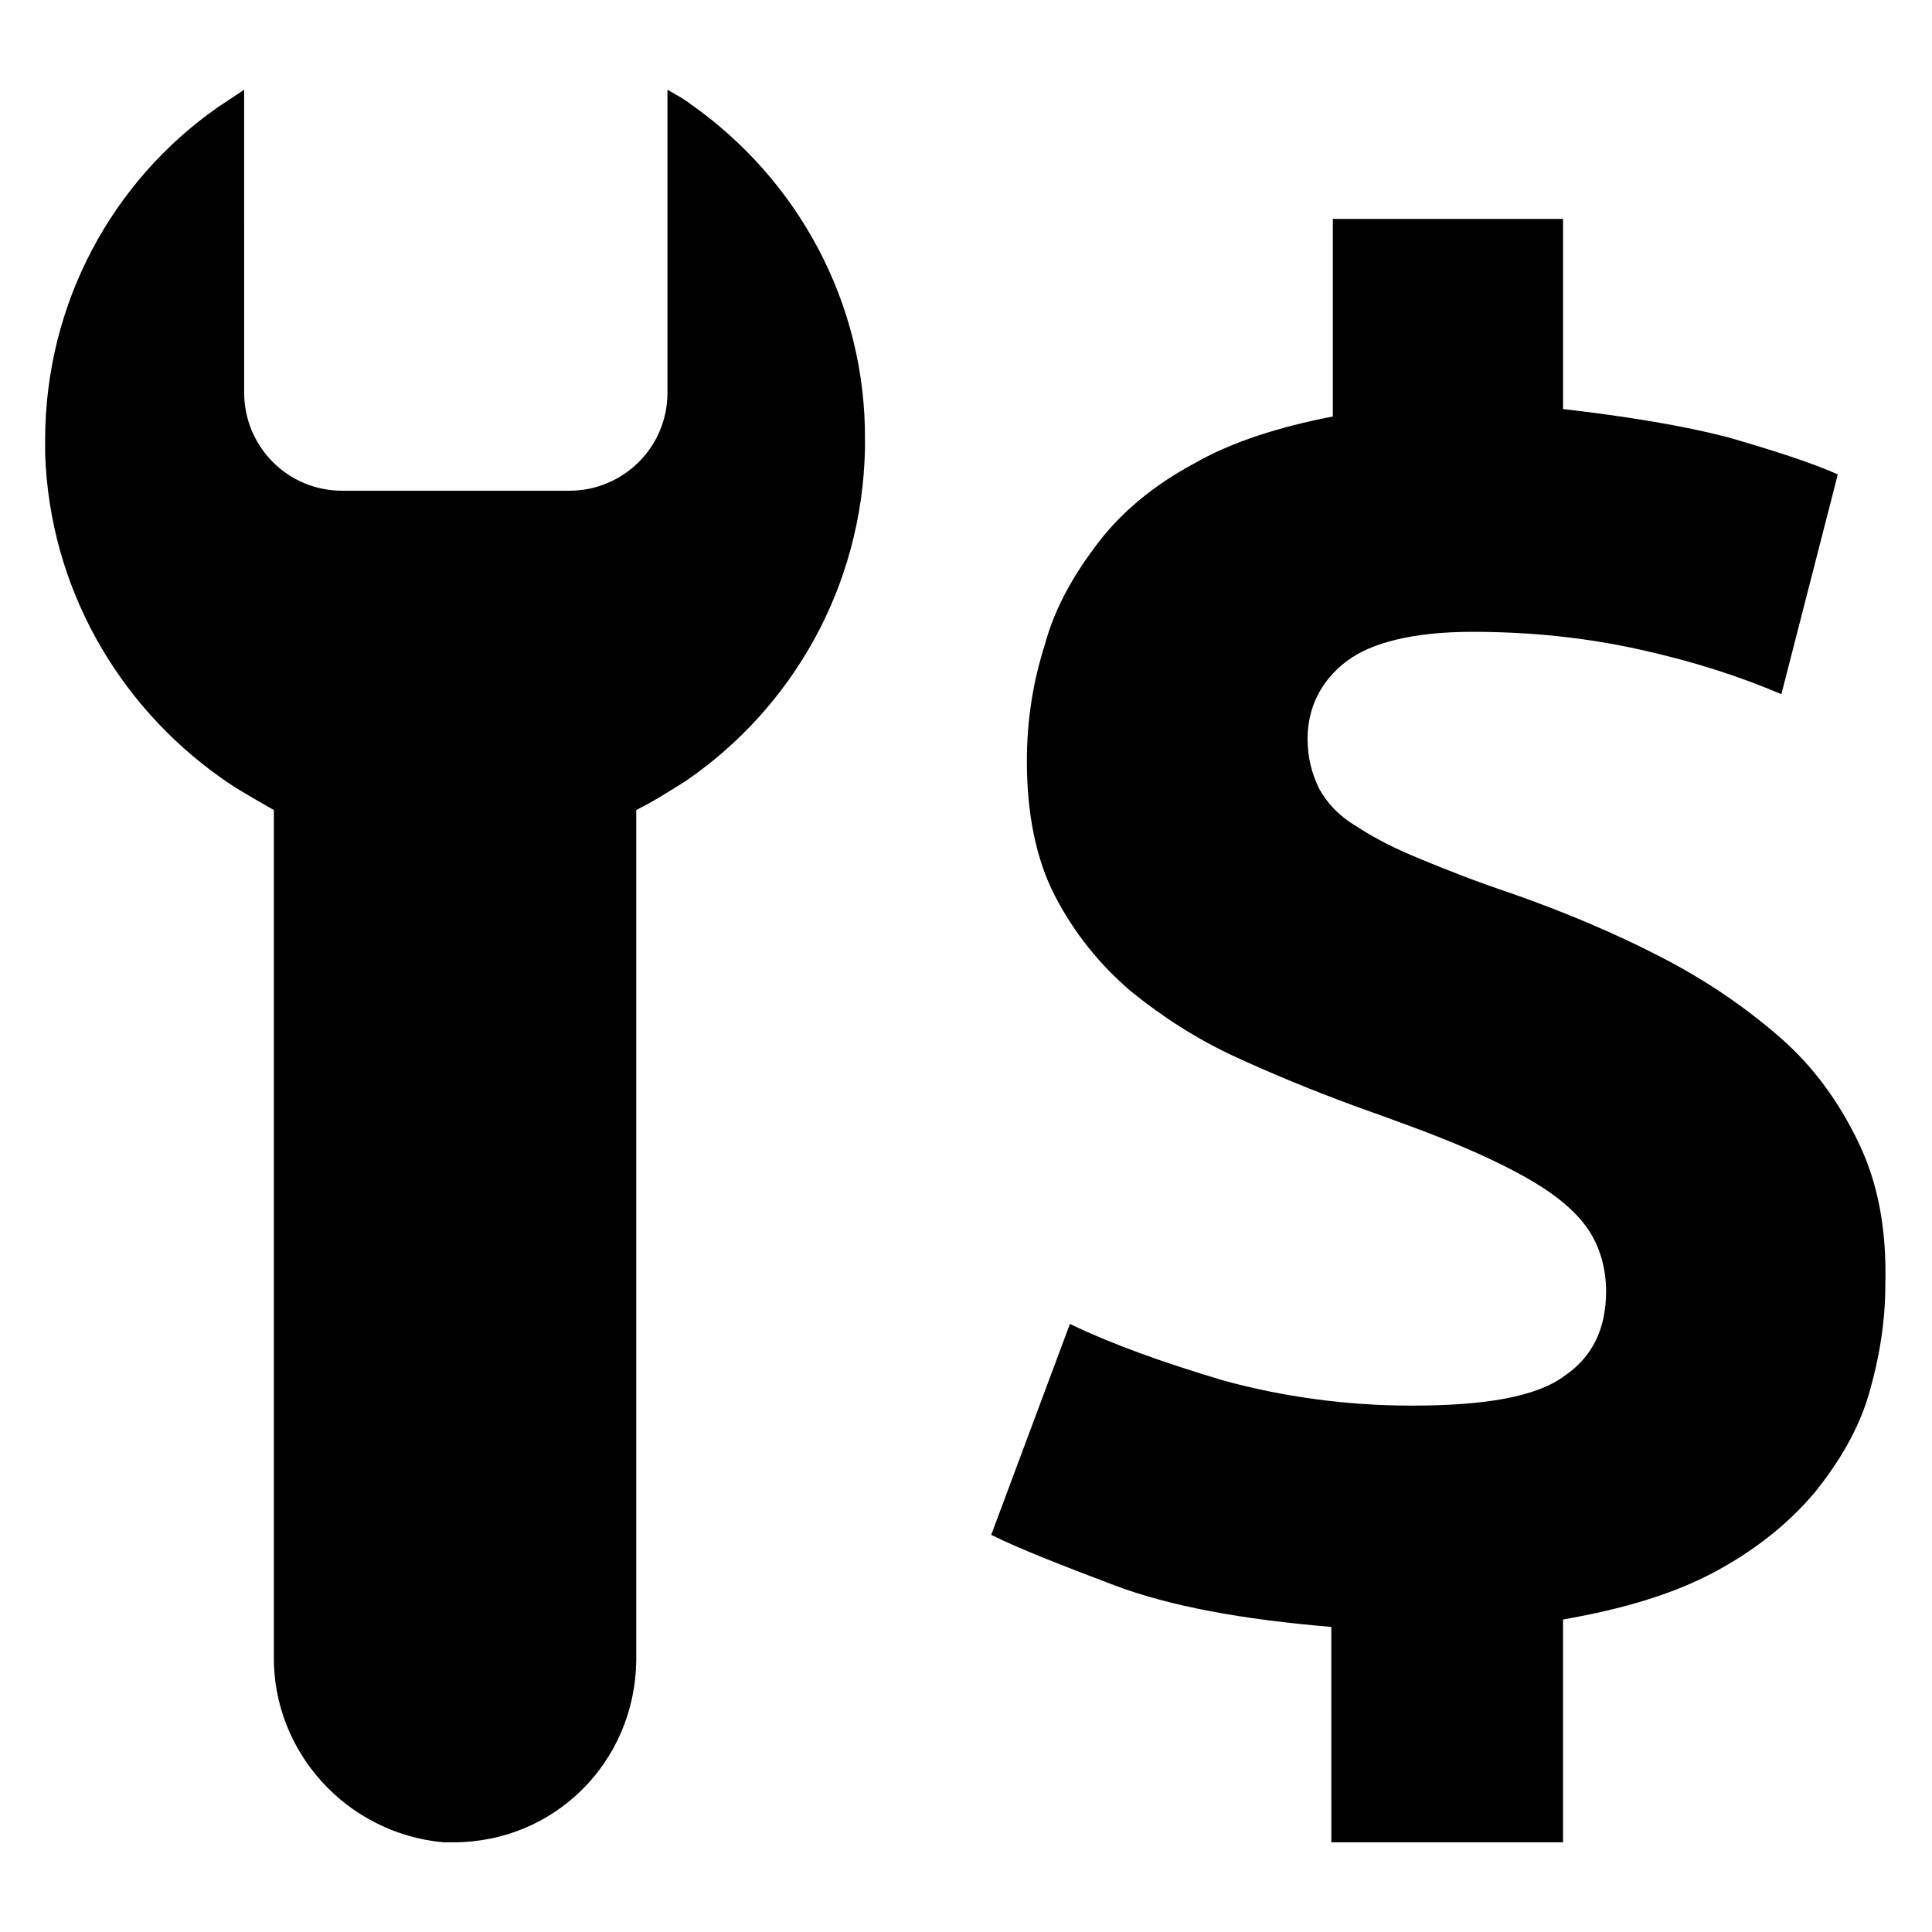
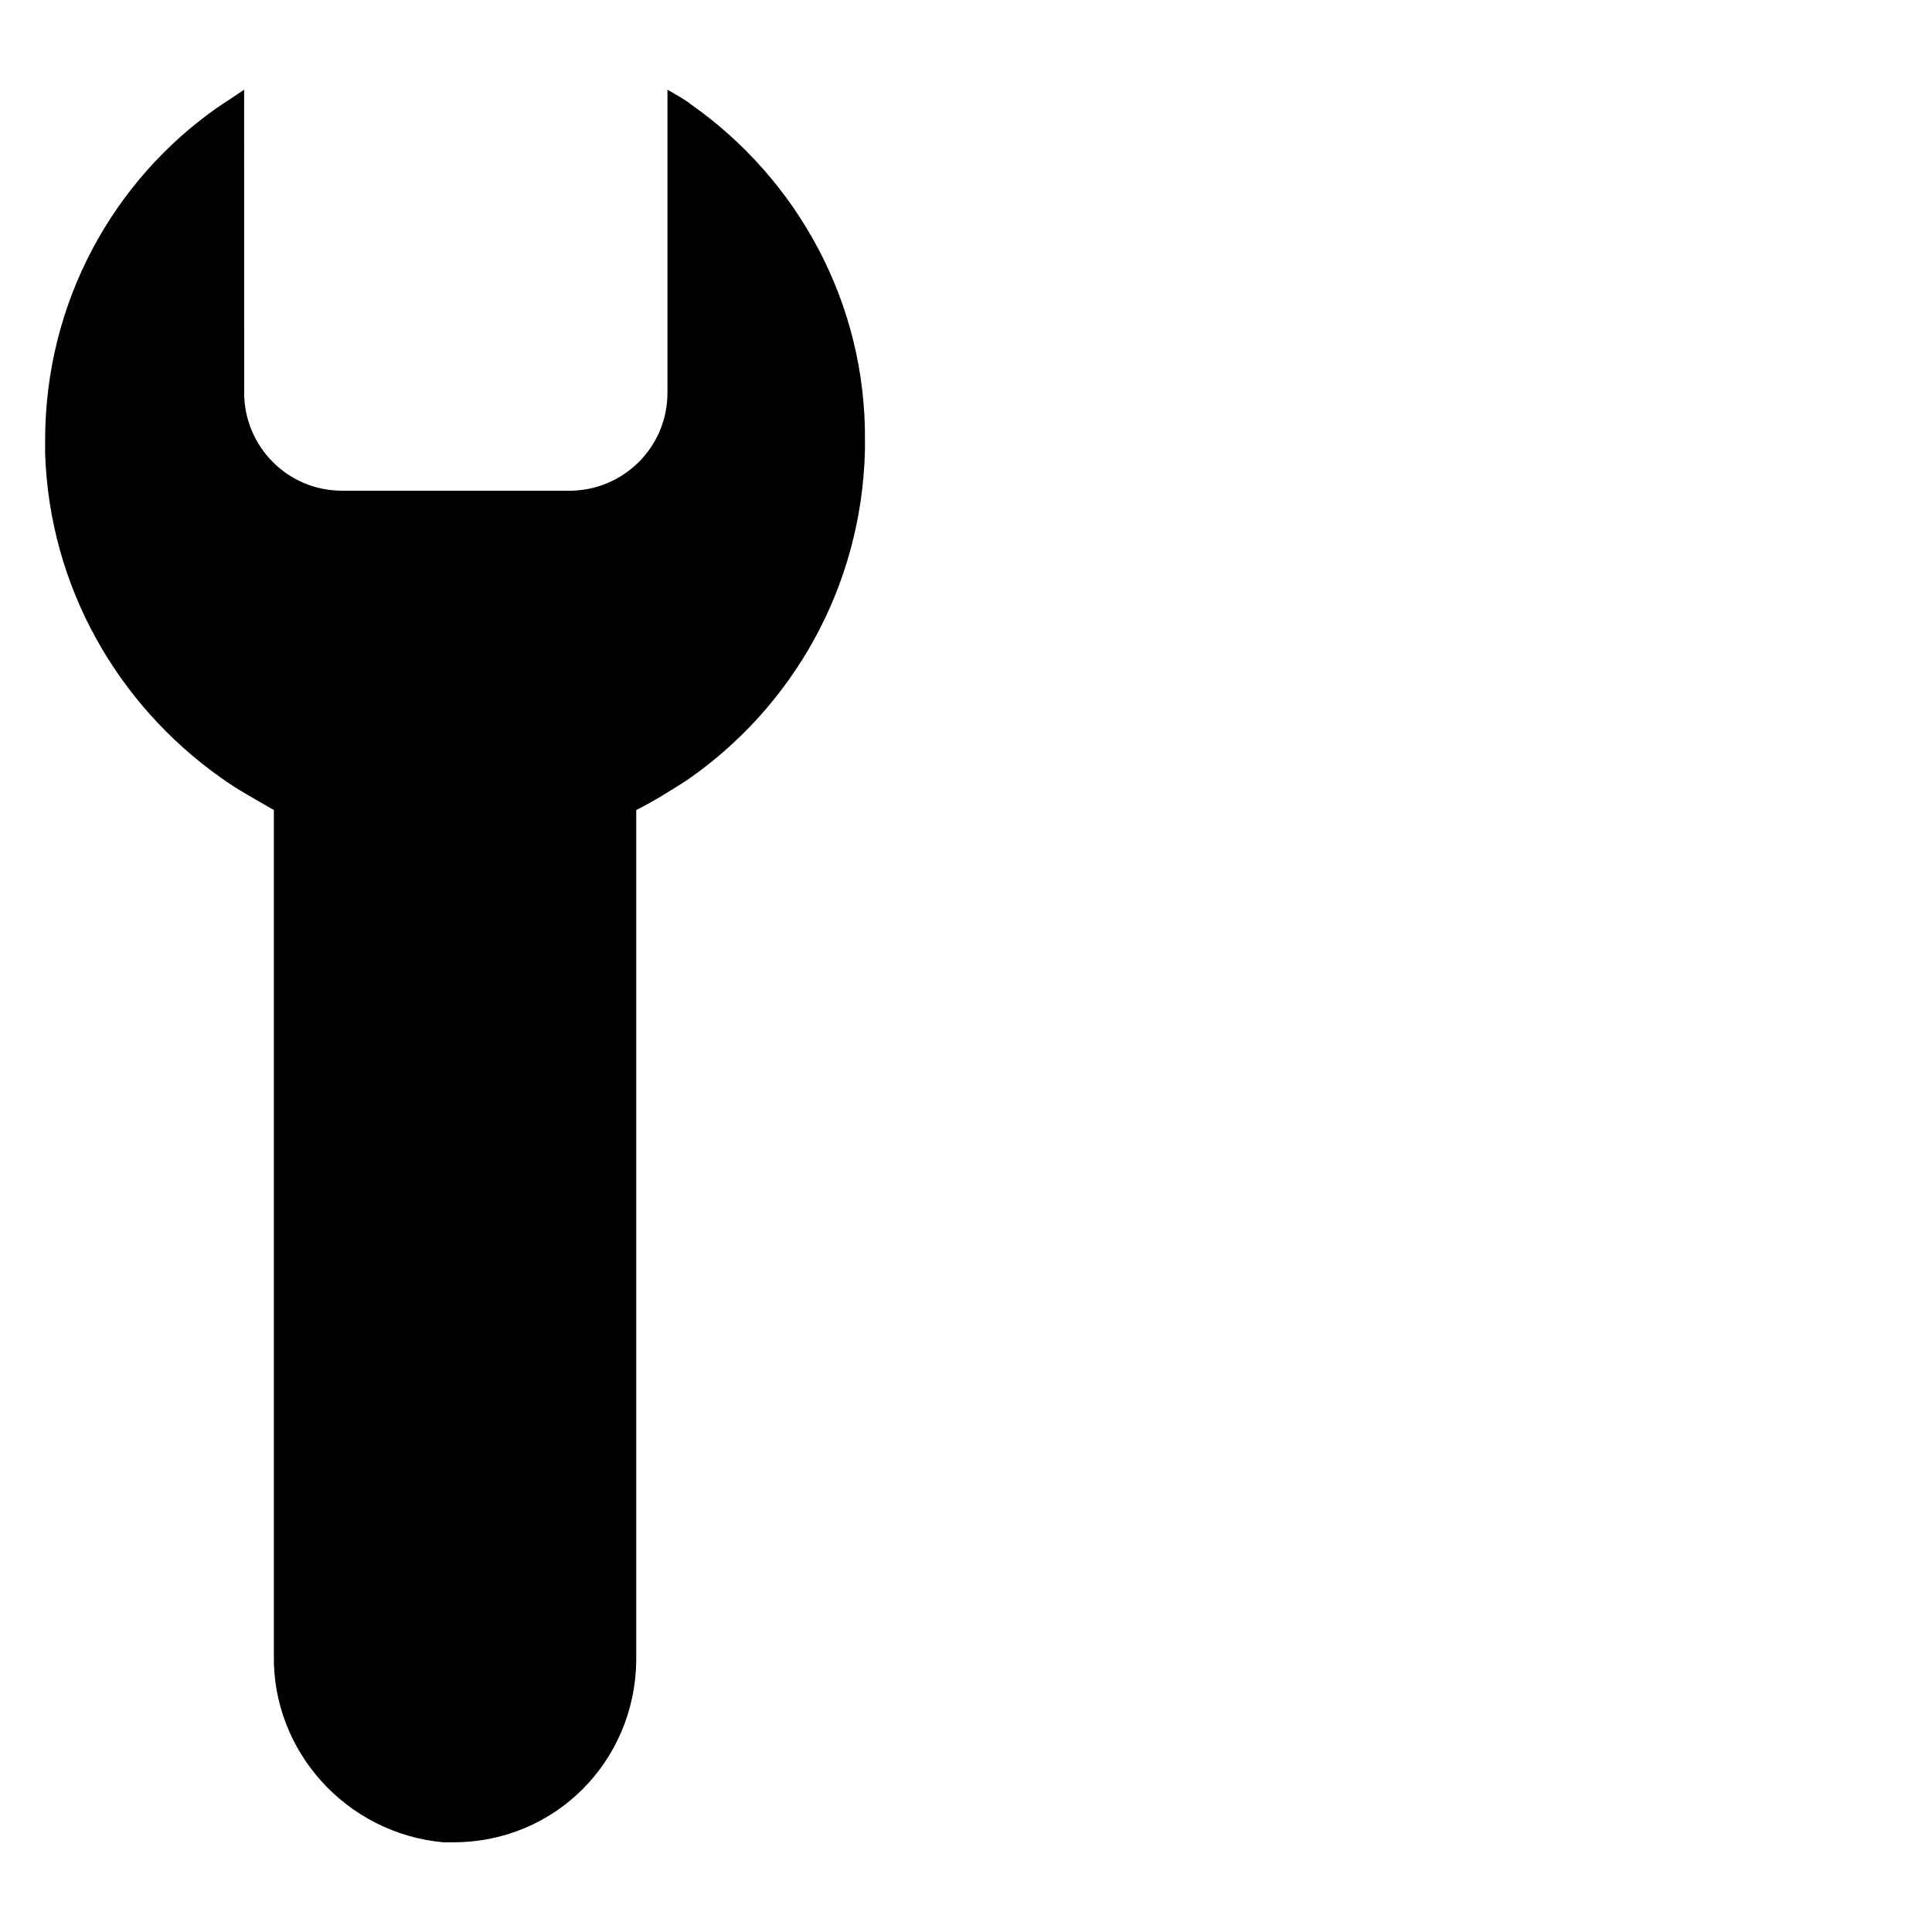
<svg xmlns="http://www.w3.org/2000/svg" fill="#000000" width="800px" height="800px" version="1.1" viewBox="144 144 512 512">
  <g>
    <path d="m327.18 171.71c-1.969-1.574-4.328-2.754-6.297-3.938v80.297c0 14.562-11.809 25.977-25.977 25.977h-60.223c-14.562 0-25.977-11.809-25.977-25.977l-0.004-74.391v-5.906c-2.363 1.574-4.723 3.148-7.086 4.723-27.551 19.289-45.656 51.562-45.656 88.168v3.543c1.18 35.426 19.285 66.52 46.445 85.805 4.328 3.148 9.445 5.902 14.168 8.66v223.96c-0.395 25.586 19.285 47.23 44.871 49.594h2.754c26.766 0 48.02-21.254 48.414-48.02v-225.54c4.723-2.363 9.055-5.117 13.383-7.871 27.945-19.285 46.445-51.168 47.23-87.773v-1.969c0.398-37-18.102-69.668-46.047-89.348z" />
-     <path d="m636.55 446.84c-5.117-10.629-11.809-20.074-20.859-27.945-9.055-7.871-19.285-14.957-31.488-21.254s-25.191-11.809-39.754-16.926c-9.445-3.148-17.32-6.297-24.008-9.055-6.691-2.754-12.203-5.512-16.926-8.66-4.723-2.754-7.871-6.297-9.84-9.84-1.973-3.934-3.152-8.262-3.152-13.379 0-8.266 3.543-15.352 10.234-20.469 6.691-5.117 18.105-7.871 33.457-7.871 15.742 0 30.309 1.574 44.477 4.723 14.168 3.148 26.371 7.086 37.391 11.809l14.957-58.254c-7.086-3.148-16.926-6.297-29.125-9.84-12.203-3.148-26.766-5.512-43.691-7.477v-50.383h-61.008v52.352c-14.168 2.754-26.766 6.691-37 12.594-10.234 5.512-18.895 12.594-25.191 20.859-6.297 8.266-11.414 16.926-14.168 27.16-3.148 9.84-4.723 20.074-4.723 30.699 0 13.777 2.363 25.977 7.477 35.816 5.117 9.84 11.809 18.105 20.074 25.191 8.266 6.691 17.32 12.594 27.551 17.32 10.234 4.723 20.859 9.055 31.488 12.988 11.02 3.938 20.859 7.477 29.125 11.02 8.266 3.543 15.352 7.086 20.859 10.629 5.512 3.543 9.84 7.477 12.594 11.809 2.754 4.328 4.328 9.84 4.328 15.742 0 9.84-3.543 17.32-11.02 22.434-7.477 5.512-20.859 7.871-40.539 7.871-17.32 0-34.242-2.363-49.988-6.691-15.742-4.723-29.125-9.445-40.539-14.957l-20.859 55.891c7.086 3.543 18.105 7.871 32.668 13.383s33.852 9.055 57.465 11.02l0.004 57.078h61.402v-59.039c15.742-2.754 29.125-6.691 40.148-12.594 11.02-5.902 19.68-12.988 26.371-20.859 6.691-8.266 11.809-16.926 14.562-26.371s4.328-19.285 4.328-28.734c0.395-14.961-1.969-27.16-7.082-37.789z" />
  </g>
</svg>